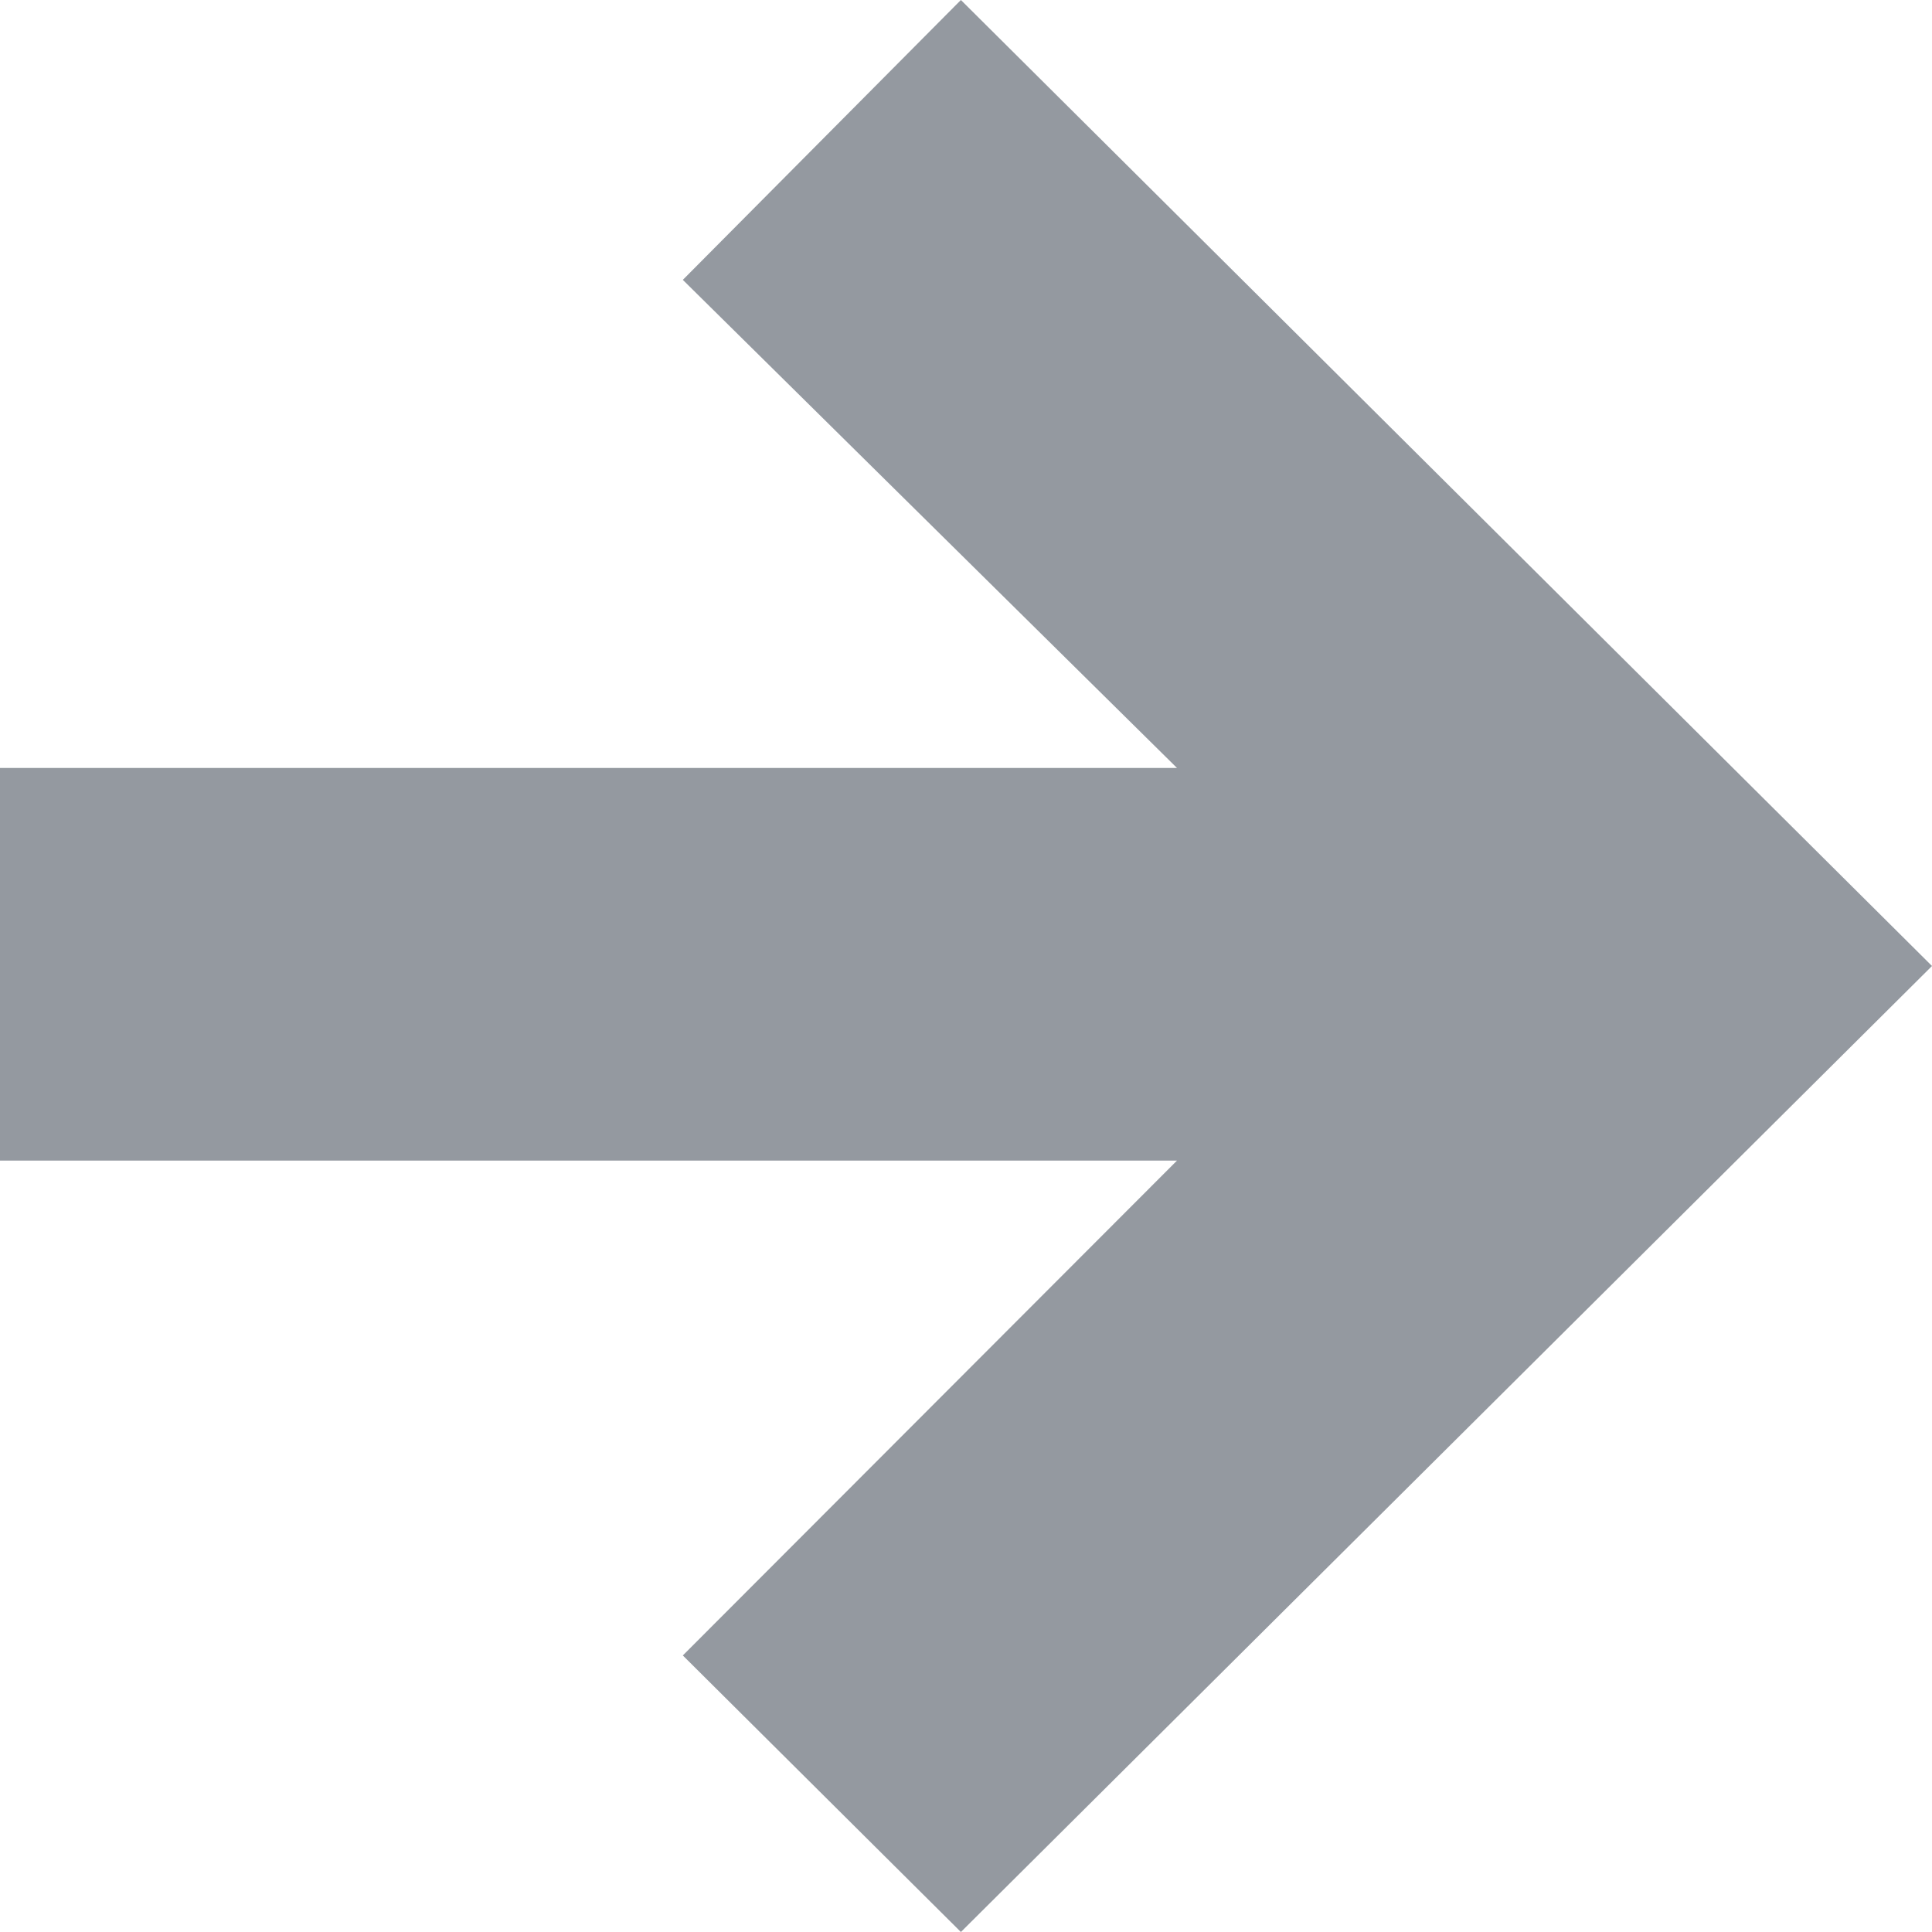
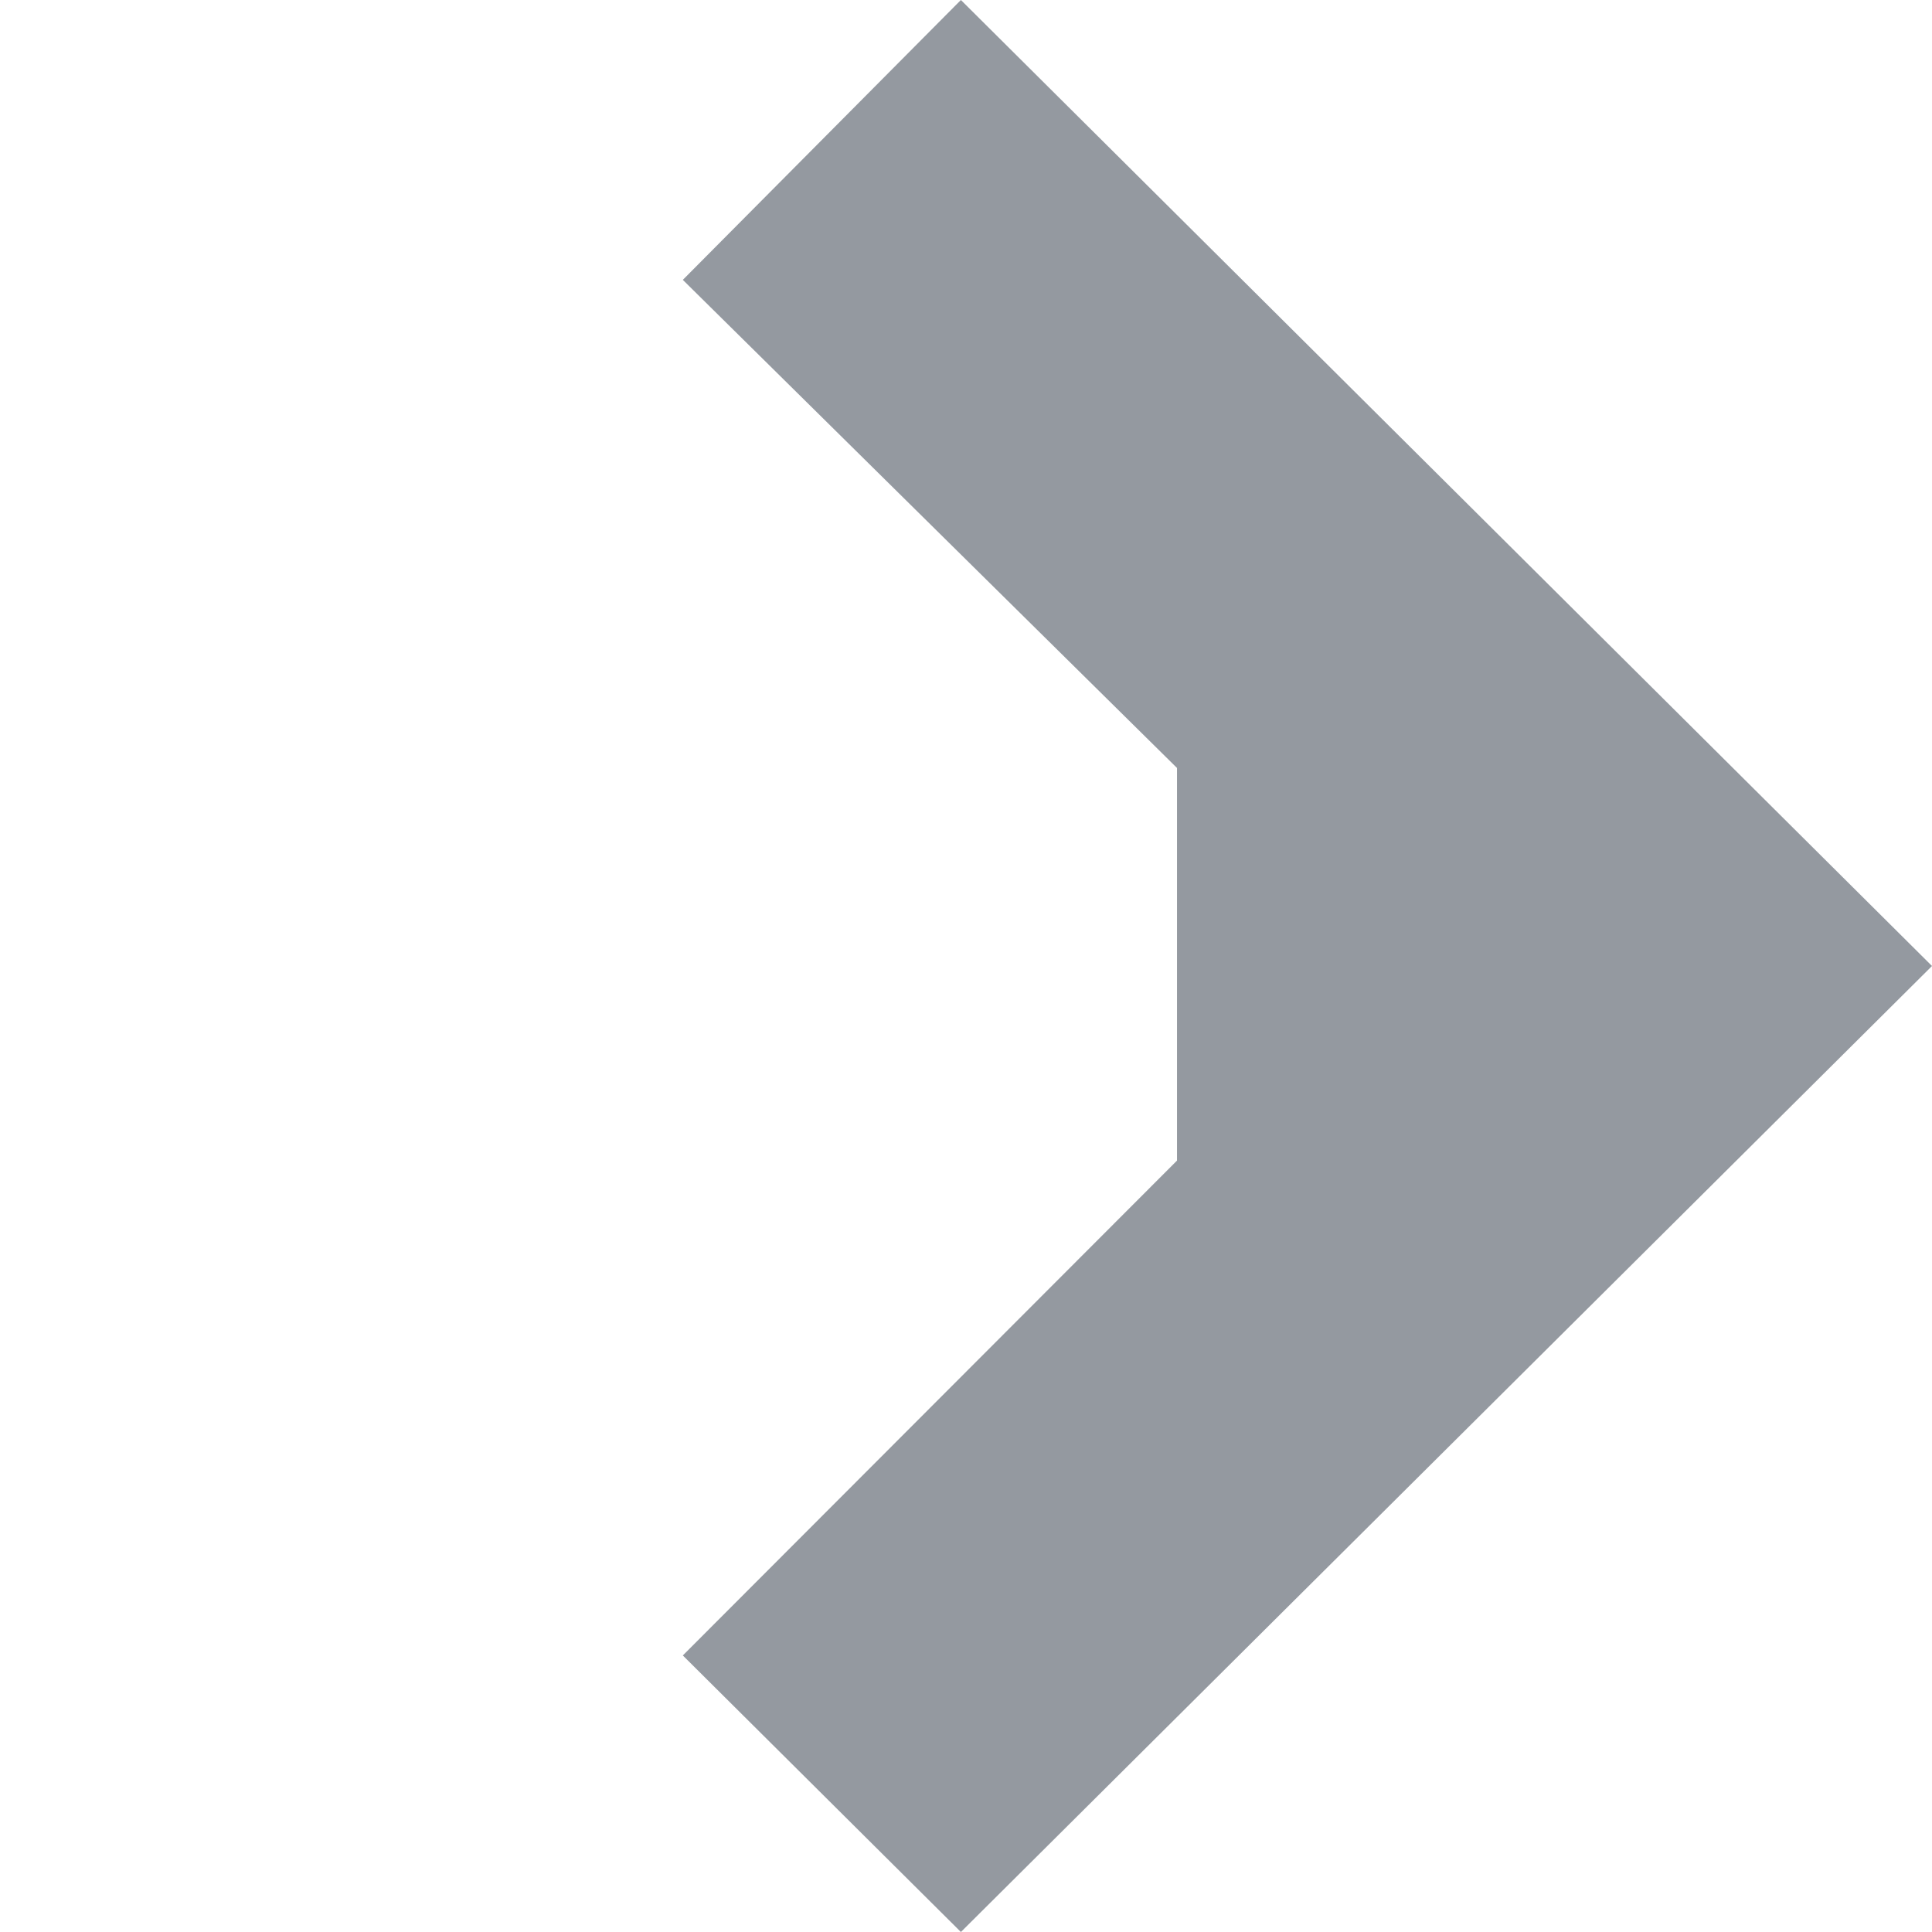
<svg xmlns="http://www.w3.org/2000/svg" width="14" height="14" viewBox="0 0 14 14" fill="none">
-   <path d="M4.948 2.028L8.529 5.565H0V8.41H8.529L4.948 11.996L6.963 14L14 7L6.963 0L4.948 2.028Z" fill="#9499A0" />
+   <path d="M4.948 2.028L8.529 5.565V8.41H8.529L4.948 11.996L6.963 14L14 7L6.963 0L4.948 2.028Z" fill="#9499A0" />
</svg>